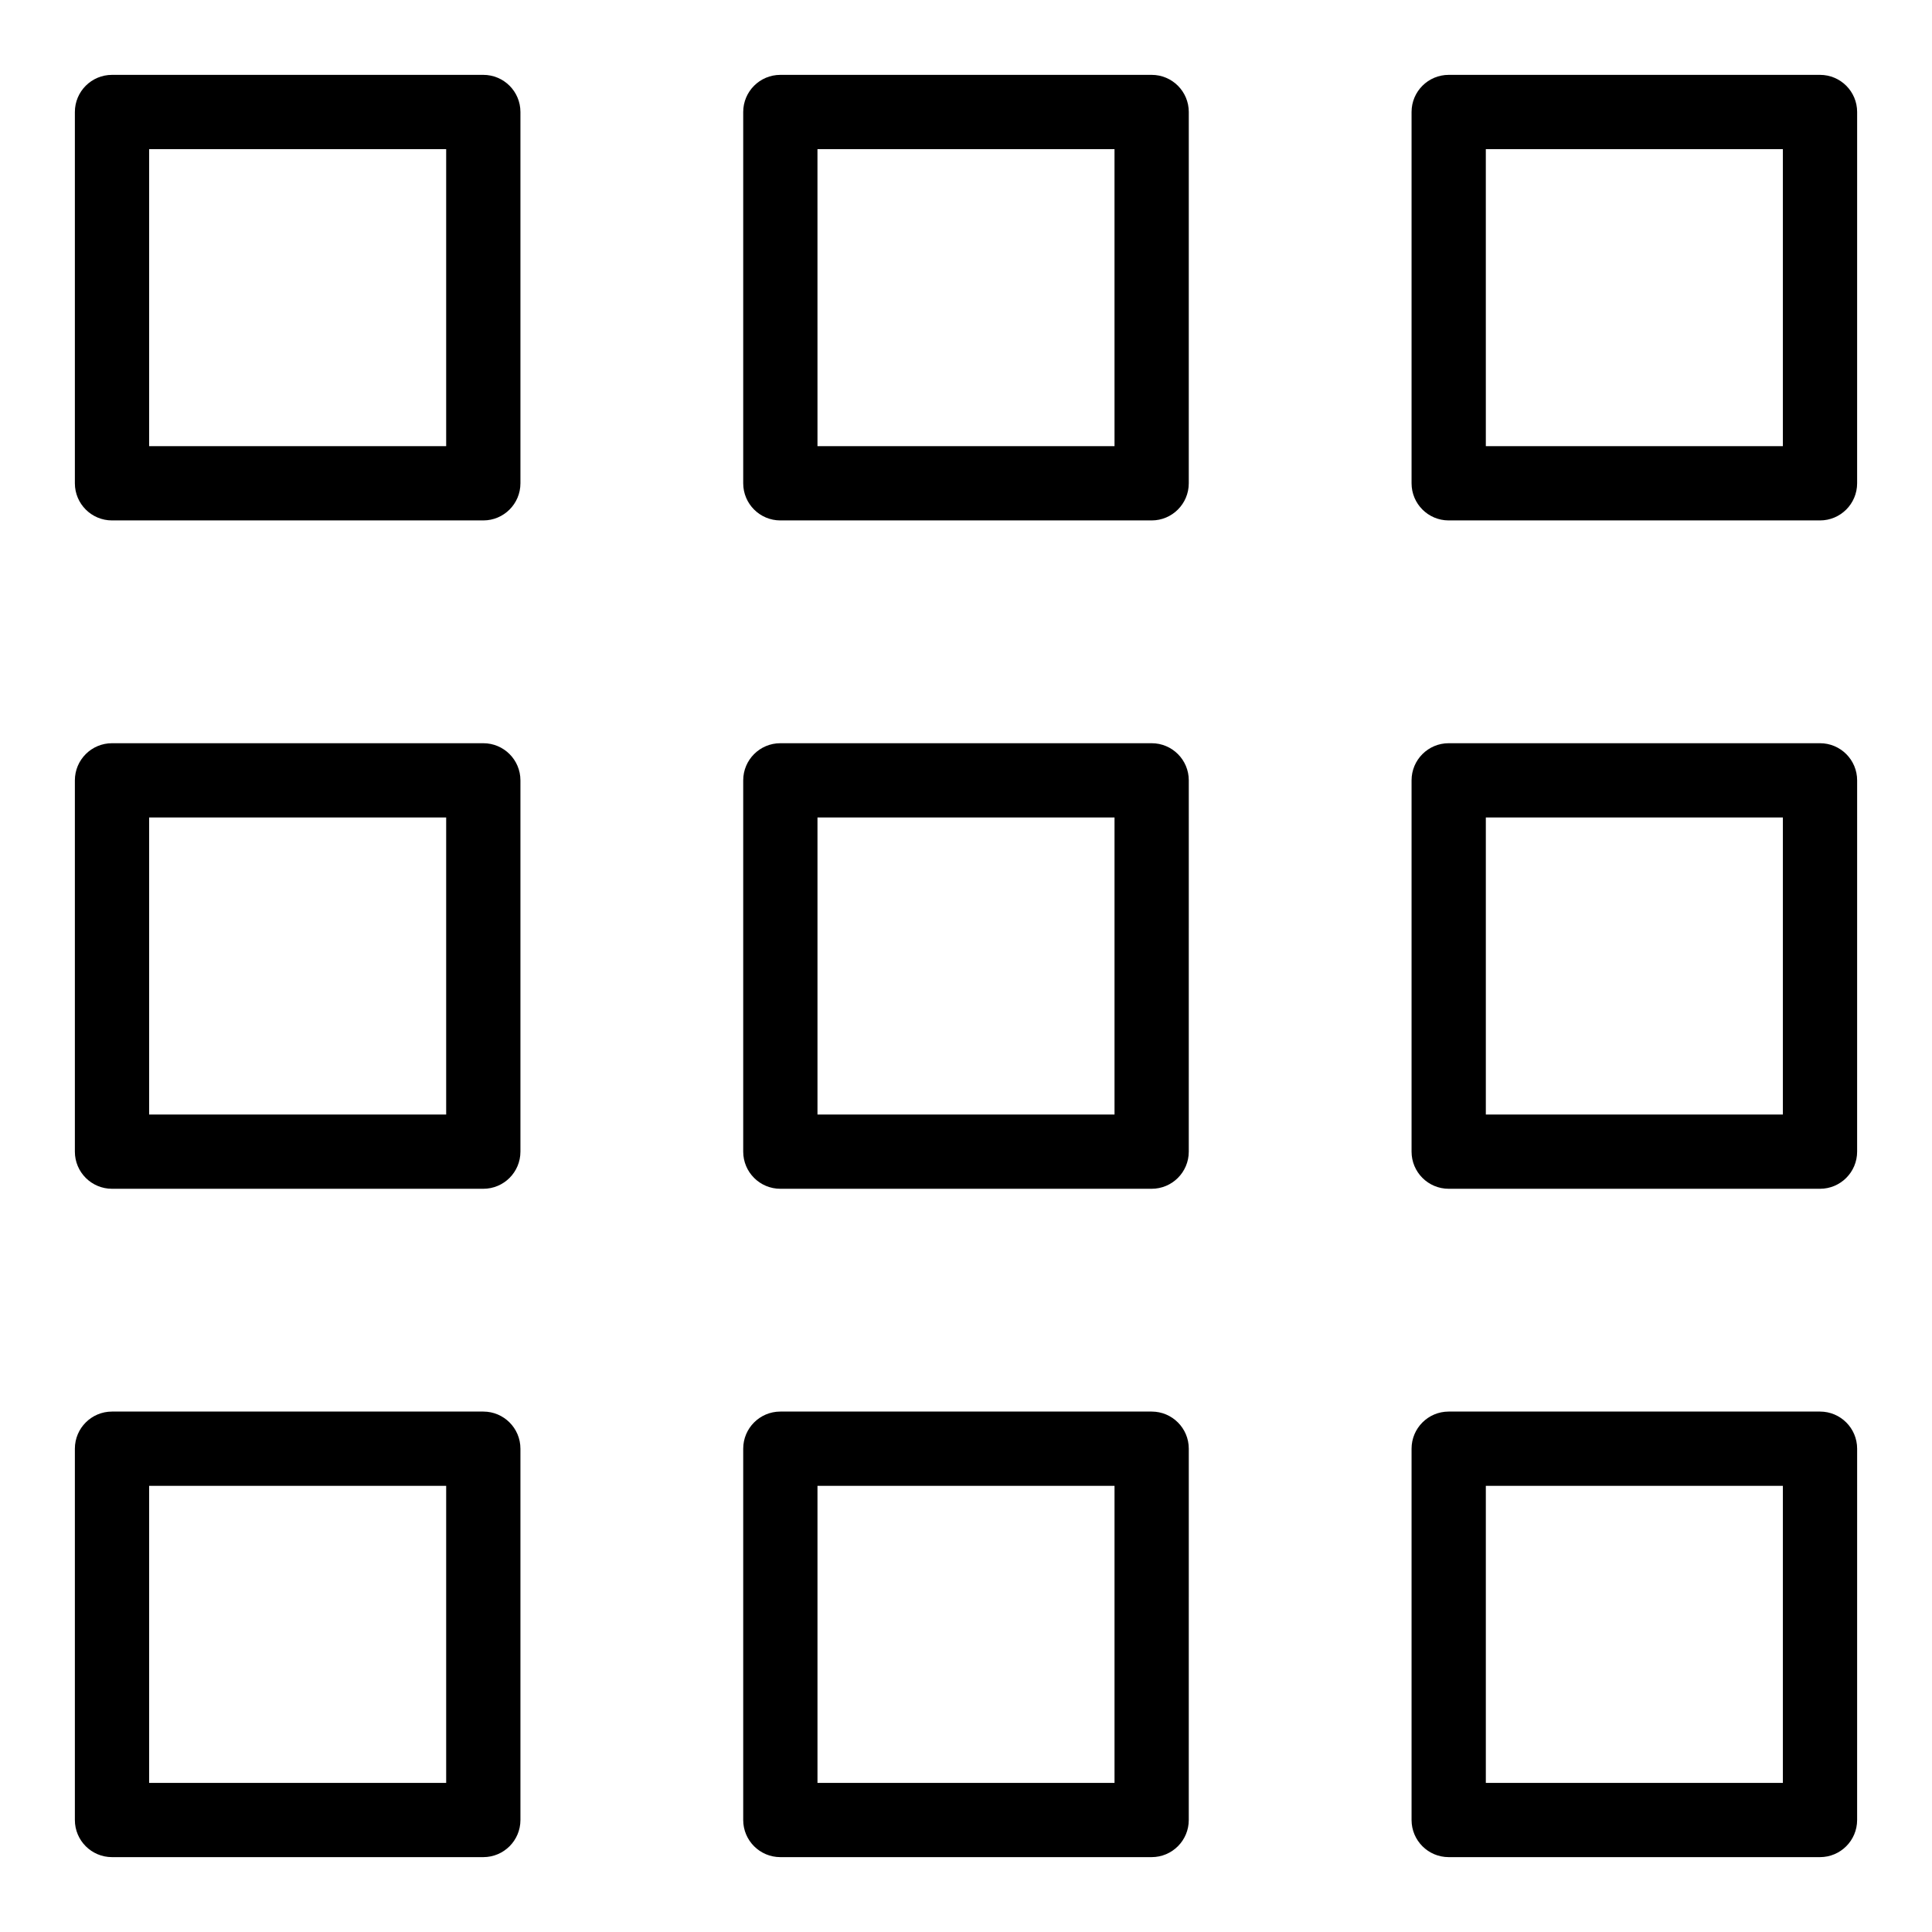
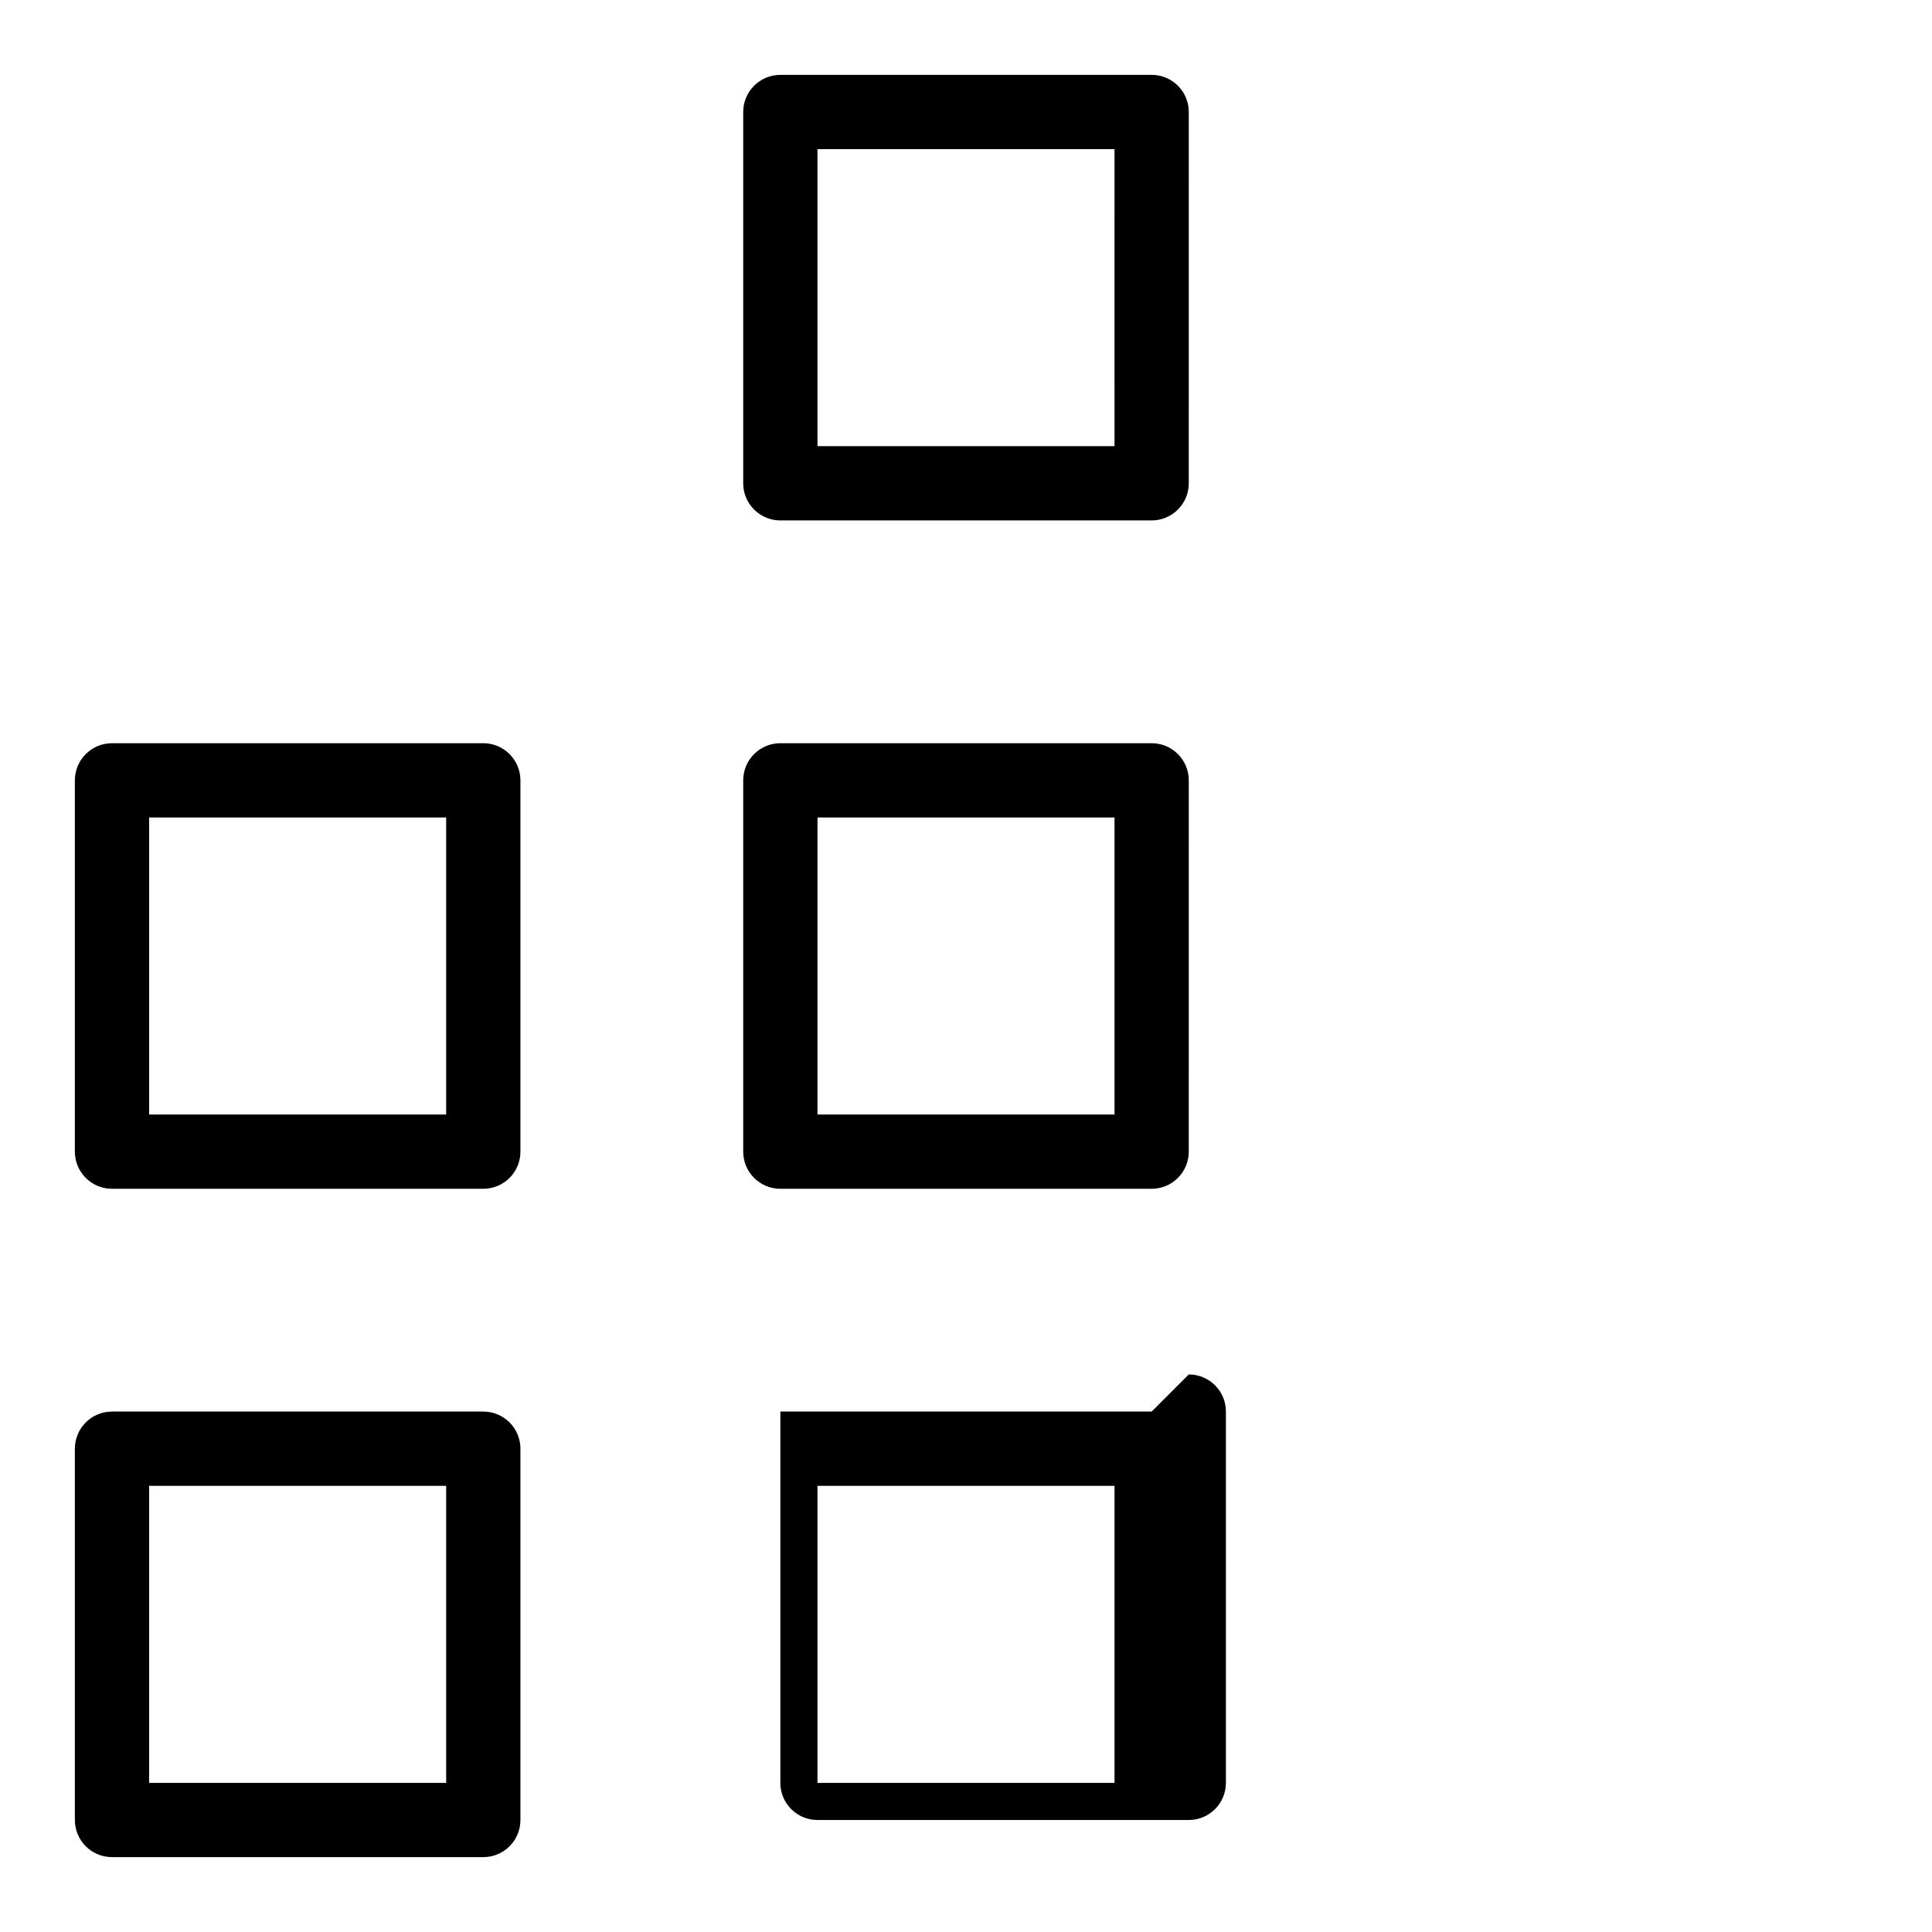
<svg xmlns="http://www.w3.org/2000/svg" fill="#000000" width="800px" height="800px" version="1.1" viewBox="144 144 512 512">
  <g>
-     <path d="m272.08 163.84h-98.398c-5.434 0-9.84 4.406-9.84 9.84v98.398c0 5.434 4.406 9.84 9.84 9.84h98.398c5.434 0 9.84-4.406 9.84-9.84v-98.395c0-5.438-4.406-9.844-9.84-9.844zm-9.84 98.402h-78.719v-78.719h78.719z" />
    <path d="m449.2 163.84h-98.402c-5.434 0-9.84 4.406-9.84 9.84v98.398c0 5.434 4.406 9.84 9.84 9.84h98.398c5.434 0 9.84-4.406 9.84-9.84l0.004-98.395c0-5.438-4.406-9.844-9.84-9.844zm-9.84 98.402h-78.719l-0.004-78.719h78.719z" />
-     <path d="m626.32 163.84h-98.402c-5.434 0-9.84 4.406-9.84 9.84v98.398c0 5.434 4.406 9.84 9.84 9.84h98.398c5.434 0 9.84-4.406 9.84-9.84l0.004-98.395c0-5.438-4.406-9.844-9.84-9.844zm-9.84 98.402h-78.719l-0.004-78.719h78.719z" />
    <path d="m272.08 340.96h-98.398c-5.434 0-9.84 4.406-9.84 9.84v98.398c0 5.434 4.406 9.84 9.84 9.84h98.398c5.434 0 9.84-4.406 9.84-9.84v-98.398c0-5.434-4.406-9.84-9.84-9.84zm-9.84 98.402h-78.719v-78.719h78.719z" />
    <path d="m449.2 340.96h-98.402c-5.434 0-9.84 4.406-9.84 9.84v98.398c0 5.434 4.406 9.84 9.84 9.84h98.398c5.434 0 9.84-4.406 9.84-9.84l0.004-98.398c0-5.434-4.406-9.84-9.84-9.84zm-9.84 98.402h-78.719v-78.719h78.719z" />
-     <path d="m626.32 340.96h-98.402c-5.434 0-9.84 4.406-9.84 9.84v98.398c0 5.434 4.406 9.84 9.84 9.84h98.398c5.434 0 9.84-4.406 9.84-9.84l0.004-98.398c0-5.434-4.406-9.84-9.84-9.84zm-9.84 98.402h-78.719v-78.719h78.719z" />
    <path d="m272.08 518.08h-98.398c-5.434 0-9.84 4.406-9.84 9.84v98.398c0 5.434 4.406 9.84 9.84 9.84h98.398c5.434 0 9.84-4.406 9.84-9.84v-98.398c0-5.434-4.406-9.84-9.84-9.84zm-9.84 98.402h-78.719v-78.719h78.719z" />
-     <path d="m449.2 518.08h-98.402c-5.434 0-9.84 4.406-9.84 9.84v98.398c0 5.434 4.406 9.84 9.84 9.84h98.398c5.434 0 9.84-4.406 9.84-9.84l0.004-98.398c0-5.434-4.406-9.84-9.84-9.84zm-9.84 98.402h-78.719v-78.719h78.719z" />
-     <path d="m626.32 518.08h-98.402c-5.434 0-9.84 4.406-9.84 9.84v98.398c0 5.434 4.406 9.84 9.84 9.84h98.398c5.434 0 9.84-4.406 9.84-9.84l0.004-98.398c0-5.434-4.406-9.84-9.84-9.84zm-9.84 98.402h-78.719v-78.719h78.719z" />
+     <path d="m449.2 518.08h-98.402v98.398c0 5.434 4.406 9.84 9.84 9.84h98.398c5.434 0 9.84-4.406 9.84-9.84l0.004-98.398c0-5.434-4.406-9.84-9.84-9.84zm-9.84 98.402h-78.719v-78.719h78.719z" />
  </g>
</svg>